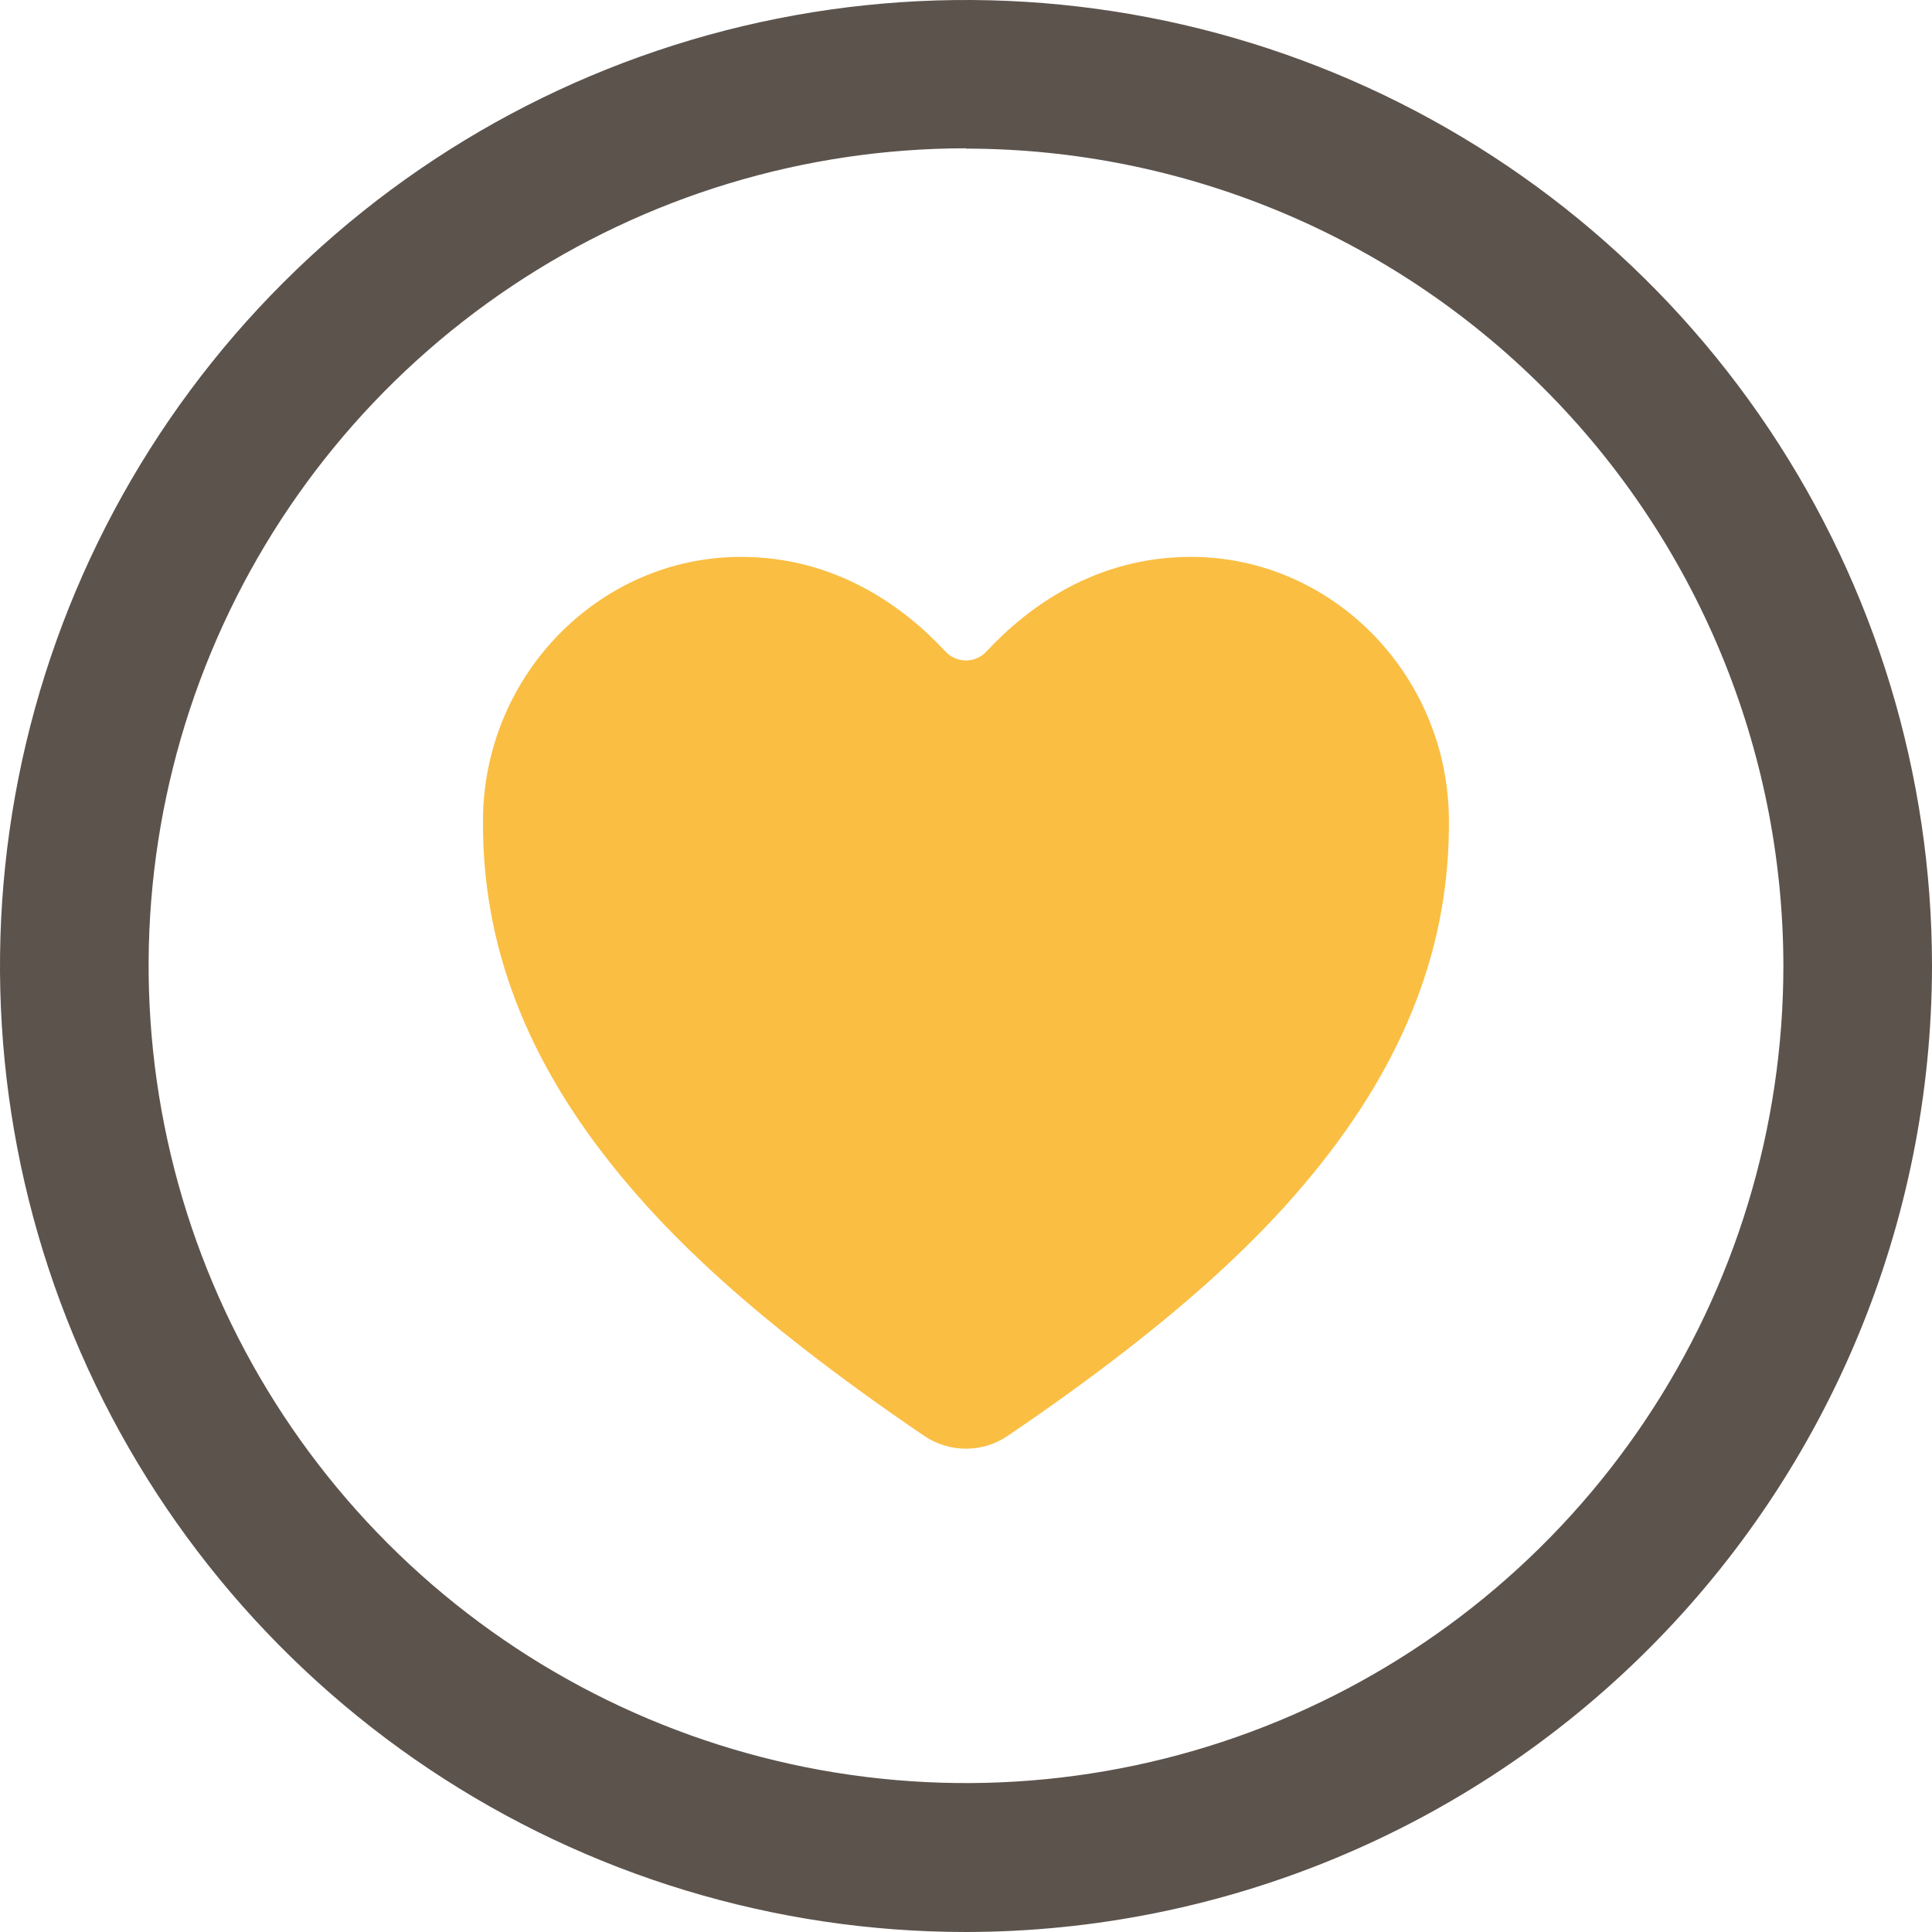
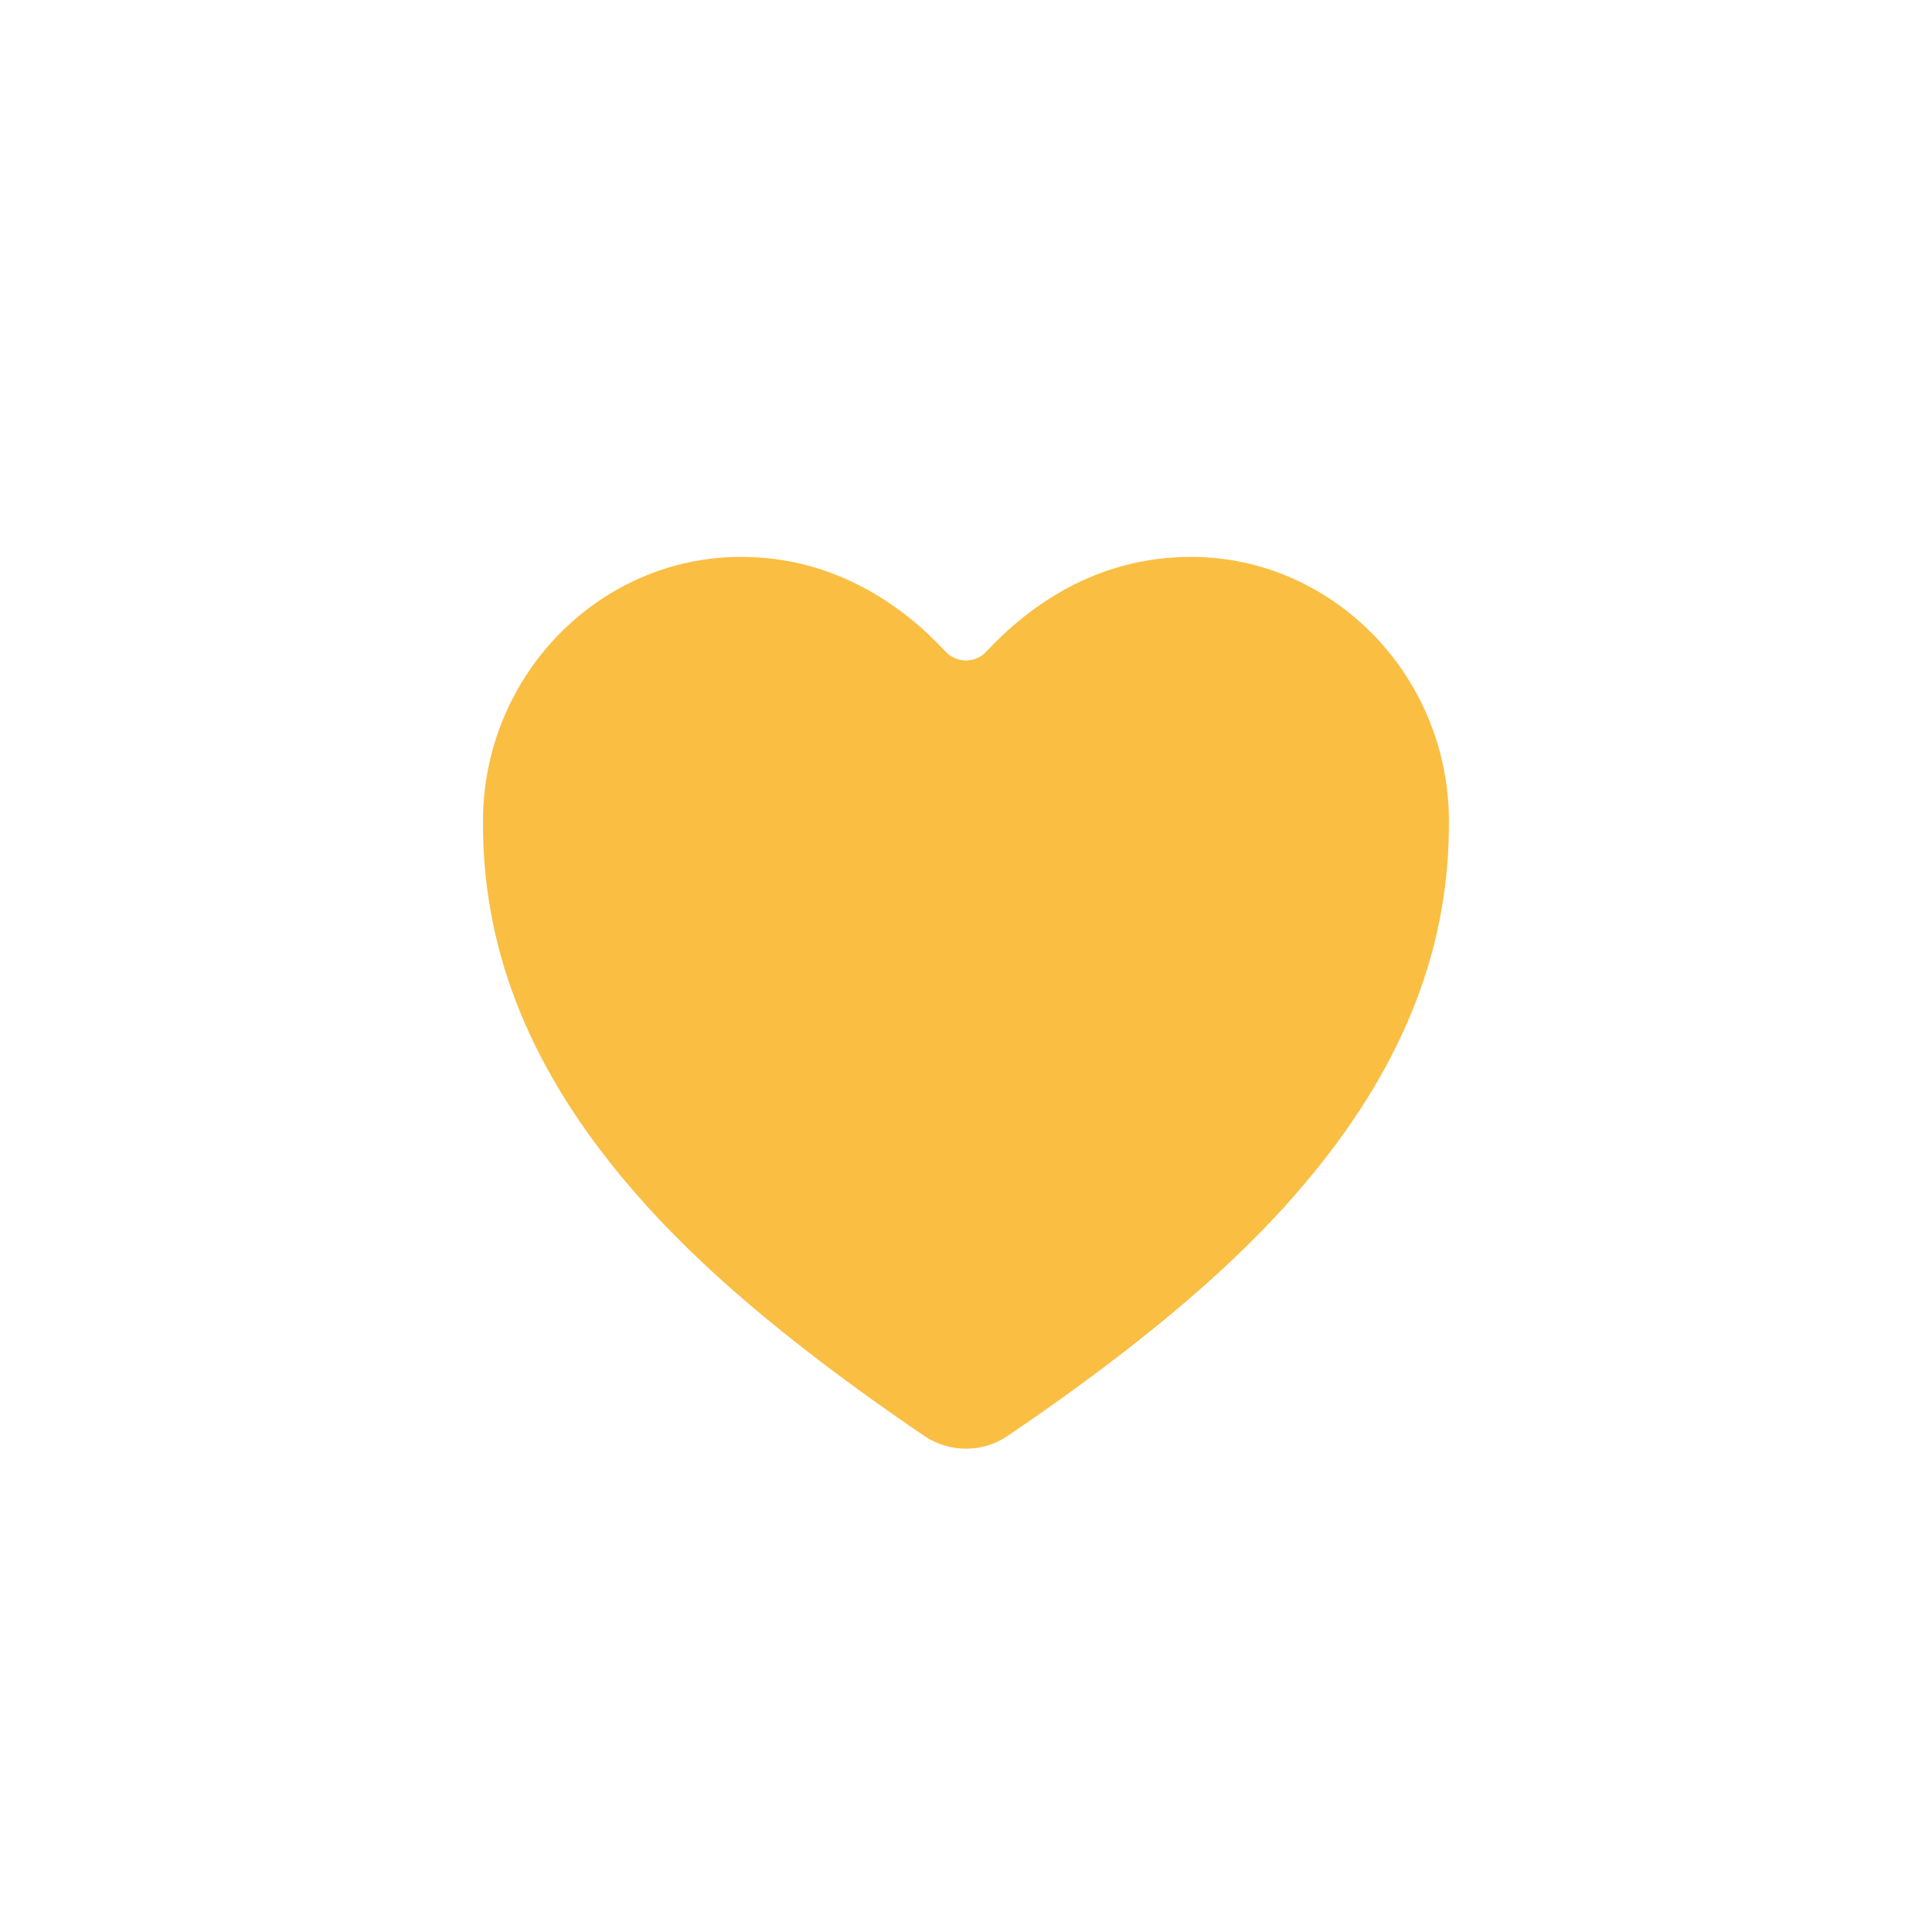
<svg xmlns="http://www.w3.org/2000/svg" width="190" height="190" viewBox="0 0 190 190" fill="none">
-   <path d="M95 14.585C79.103 14.585 63.562 19.299 50.344 28.131C37.125 36.962 26.822 49.514 20.737 64.201C14.652 78.888 13.059 95.049 16.158 110.641C19.257 126.233 26.91 140.557 38.149 151.8C49.388 163.043 63.708 170.701 79.299 173.806C94.89 176.911 111.052 175.324 125.741 169.244C140.43 163.165 152.986 152.866 161.823 139.651C170.659 126.436 175.379 110.897 175.385 95C175.361 73.688 166.884 53.256 151.814 38.186C136.744 23.116 116.312 14.639 95 14.615M95 190C76.211 190 57.843 184.428 42.221 173.99C26.598 163.551 14.422 148.714 7.231 131.355C0.041 113.996 -1.84 94.895 1.825 76.466C5.491 58.038 14.539 41.111 27.825 27.825C41.111 14.539 58.038 5.491 76.466 1.825C94.895 -1.84 113.996 0.041 131.355 7.231C148.714 14.422 163.551 26.598 173.99 42.221C184.428 57.843 190 76.211 190 95C189.973 120.187 179.956 144.336 162.146 162.146C144.336 179.956 120.187 189.973 95 190Z" fill="#5C534D" />
  <path d="M95 142.47C93.532 142.469 92.099 142.029 90.884 141.205C72.936 129.019 65.167 120.647 60.881 115.437C51.746 104.305 47.369 92.872 47.5 80.495C47.64 66.311 59.014 54.767 72.866 54.767C82.181 54.767 88.847 59.626 93.002 64.093C93.249 64.355 93.546 64.565 93.874 64.712C94.203 64.859 94.557 64.941 94.917 64.951C95.277 64.961 95.635 64.9 95.971 64.772C96.308 64.644 96.615 64.451 96.877 64.203L96.987 64.093C101.143 59.626 107.808 54.767 117.124 54.767C130.976 54.767 142.349 66.311 142.49 80.495C142.62 92.872 138.234 104.305 129.109 115.437C124.823 120.667 117.064 129.019 99.106 141.205C97.895 142.028 96.464 142.469 95 142.47Z" fill="#FABE43" />
</svg>